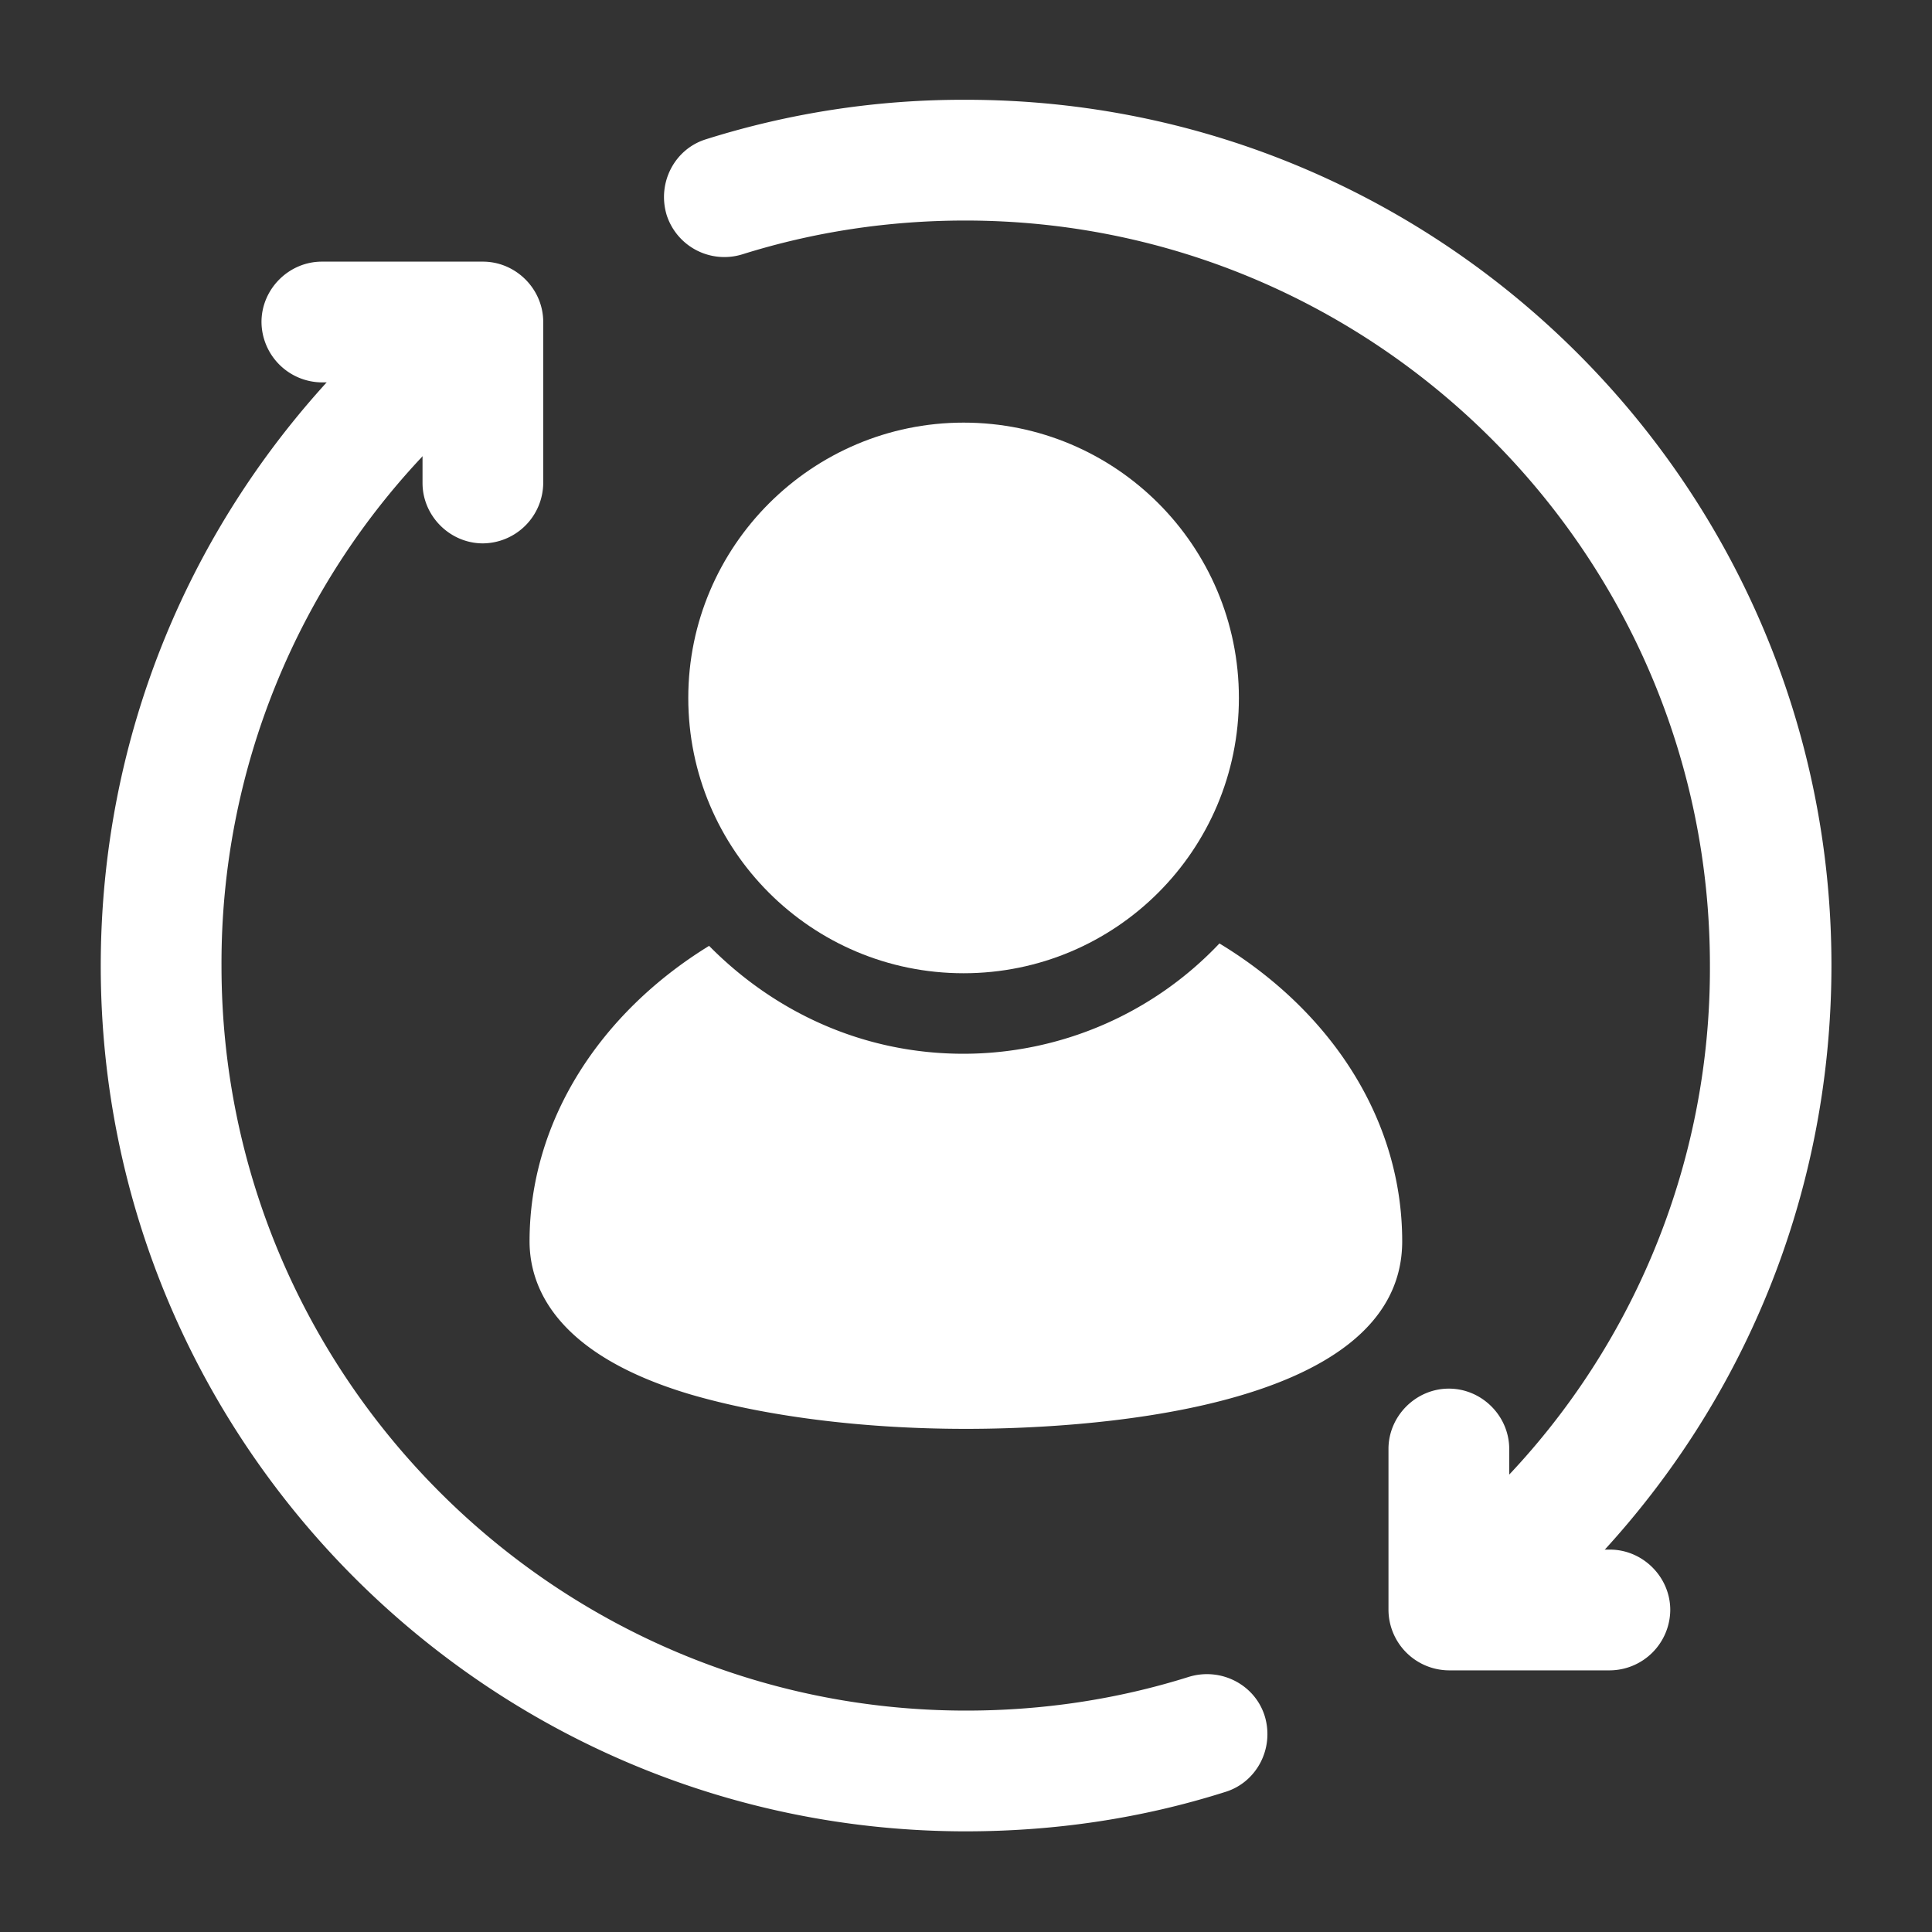
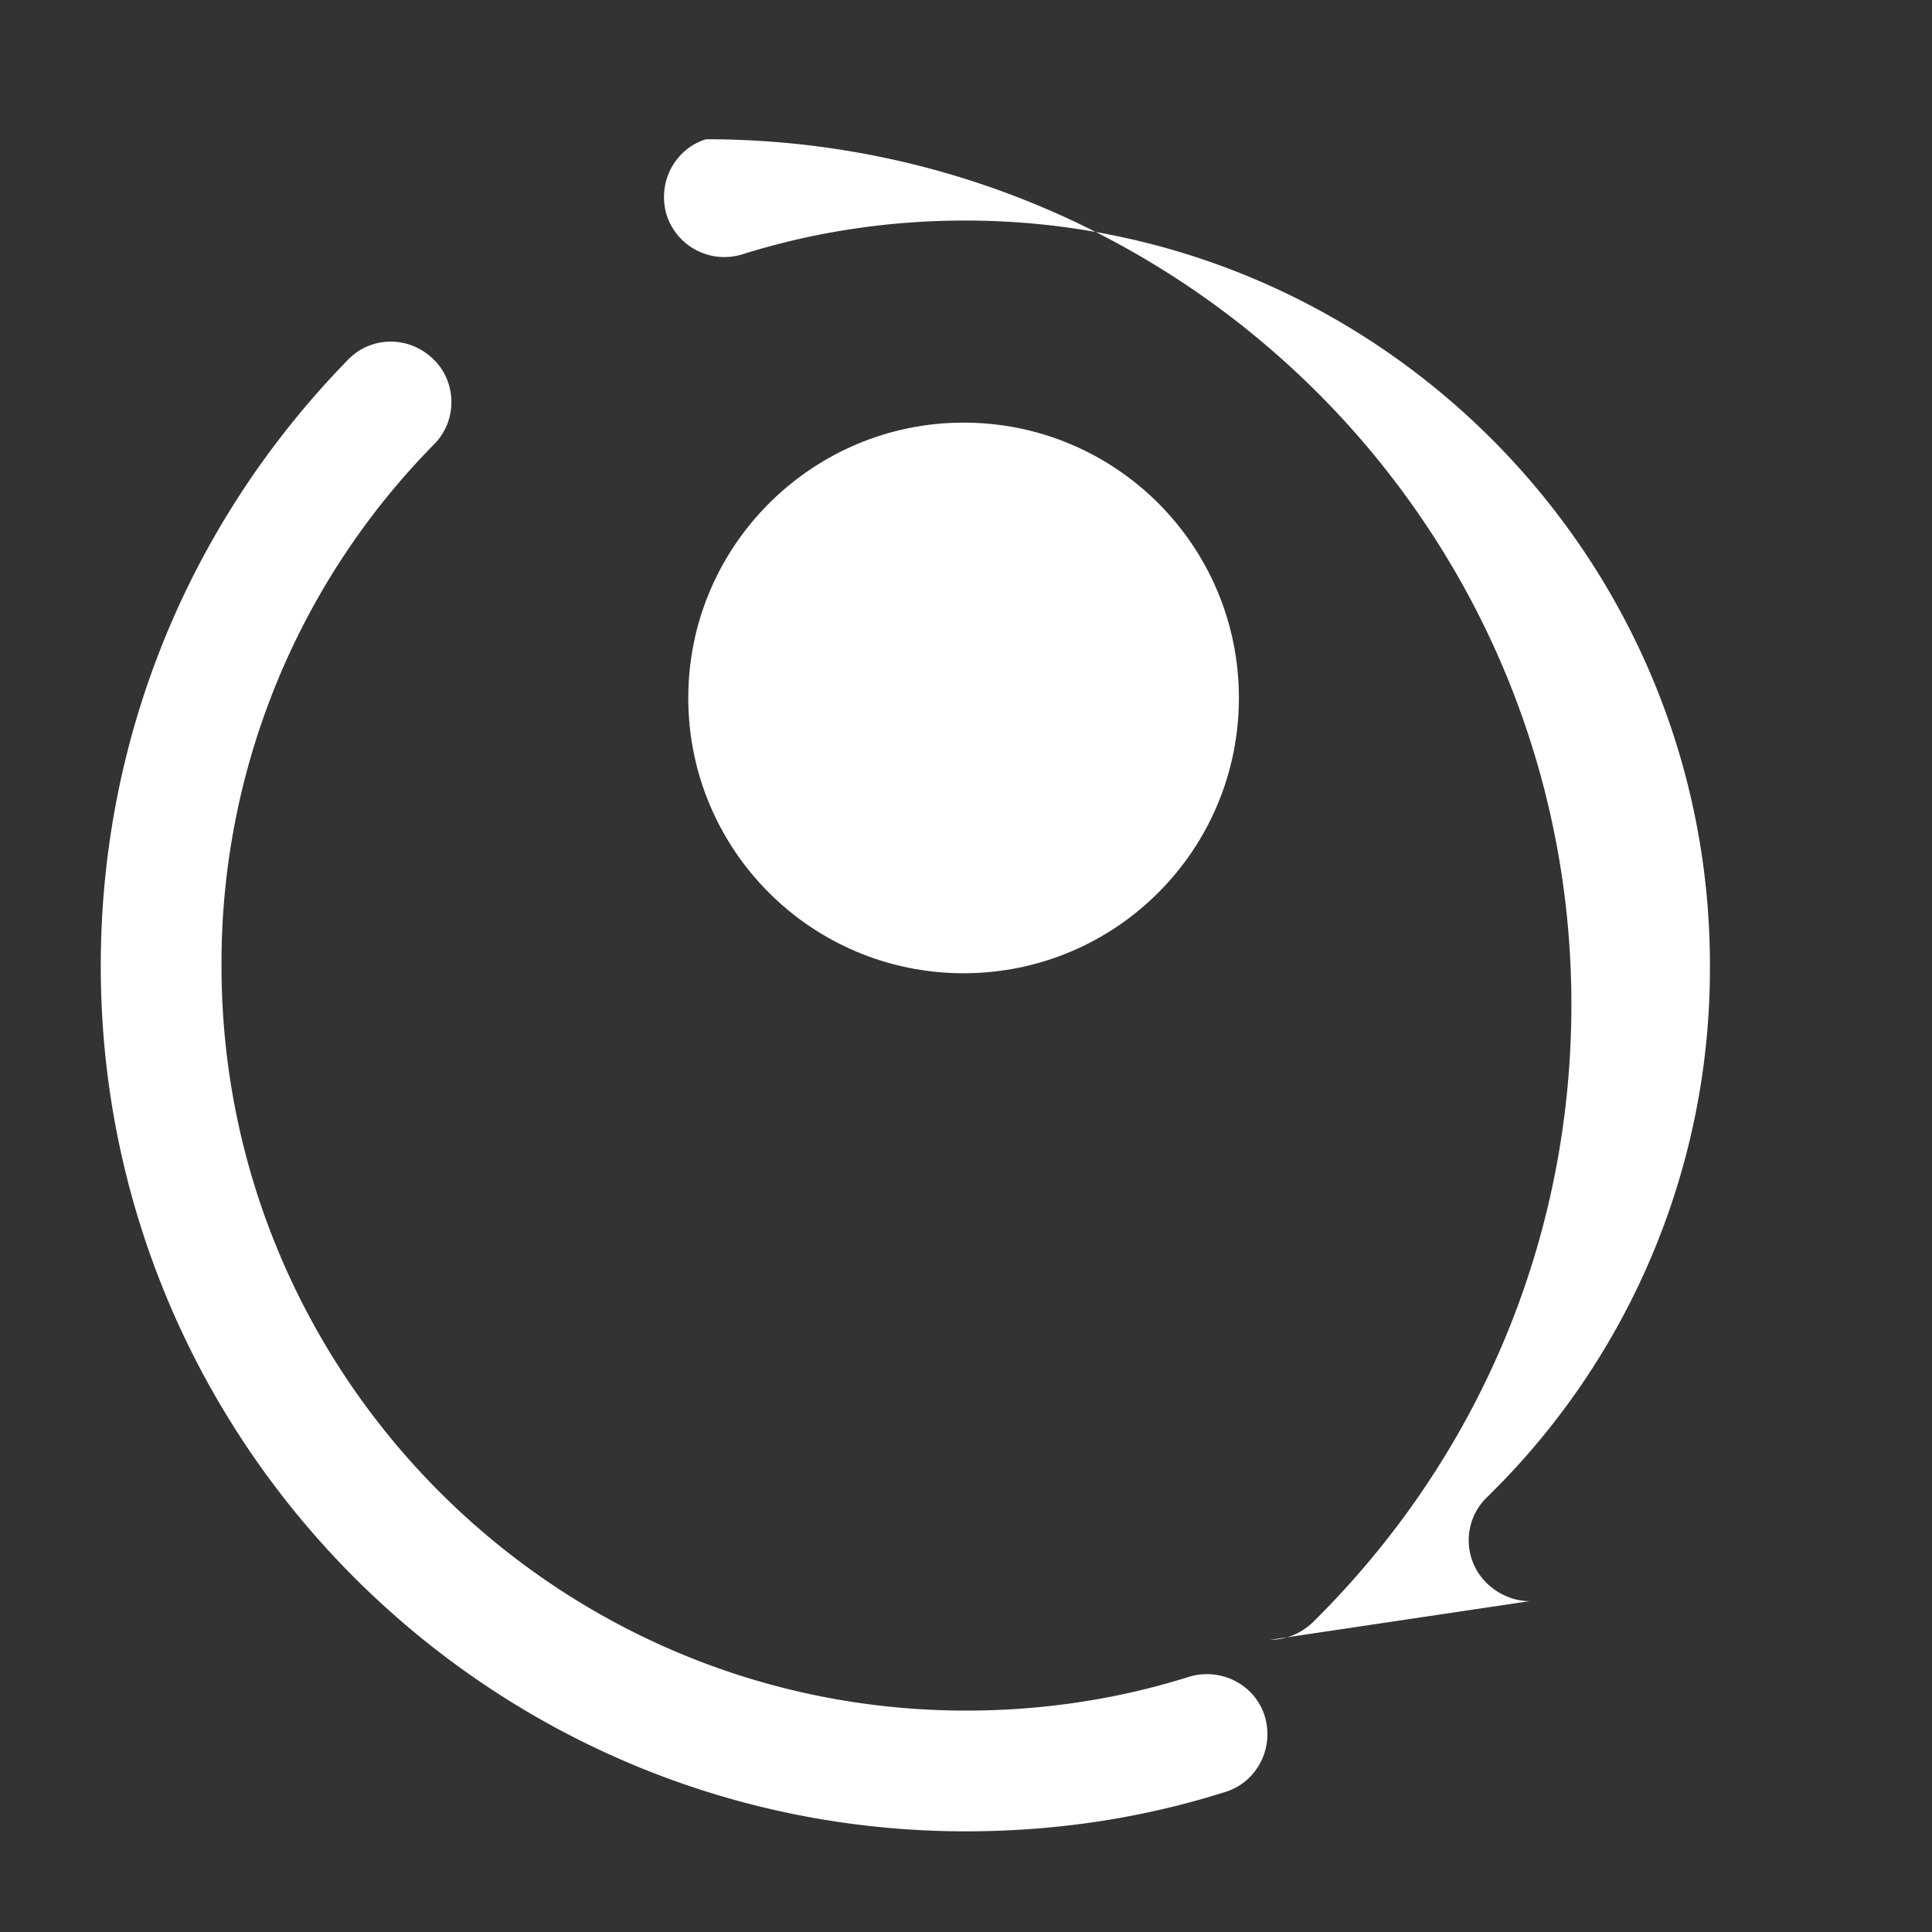
<svg xmlns="http://www.w3.org/2000/svg" width="40" height="40" fill="none">
  <rect width="100%" height="100%" fill="#333333" stroke="none" />
  <path fill="#fff" d="M19.95 8.75c-3.133 0-5.7 2.55-5.7 5.7s2.55 5.7 5.7 5.7 5.7-2.55 5.7-5.7-2.55-5.7-5.7-5.7" />
-   <path fill="#fff" d="M31.67 33.15c-.317 0-.65-.134-.9-.384A1.24 1.24 0 0 1 30.785 31a15.28 15.28 0 0 0 4.617-11.017c0-8.5-6.917-15.417-15.417-15.417-1.583 0-3.133.234-4.617.7a1.255 1.255 0 0 1-1.566-.816c-.2-.667.166-1.367.816-1.567a17.7 17.7 0 0 1 5.384-.817c9.883 0 17.916 8.034 17.916 17.917 0 4.85-1.916 9.4-5.366 12.8-.25.233-.567.35-.867.35zm-11.667 4.766c-9.884 0-17.917-8.033-17.917-17.916 0-4.717 1.817-9.167 5.117-12.55.483-.5 1.266-.5 1.766-.017s.5 1.283.017 1.767a15.3 15.3 0 0 0-4.4 10.8c0 8.5 6.917 15.416 15.417 15.416 1.583 0 3.133-.233 4.616-.7.667-.2 1.367.167 1.567.817.2.667-.167 1.367-.817 1.567-1.733.55-3.533.816-5.383.816z" />
-   <path fill="#fff" d="M33.33 34.583h-3.333a1.26 1.26 0 0 1-1.25-1.25V30c0-.683.567-1.25 1.25-1.25.684 0 1.25.567 1.25 1.25v2.083h2.084c.683 0 1.25.567 1.25 1.25a1.26 1.26 0 0 1-1.25 1.25M9.998 11.25c-.683 0-1.25-.567-1.25-1.25V7.917H6.664a1.26 1.26 0 0 1-1.25-1.25c0-.684.567-1.25 1.25-1.25h3.333c.684 0 1.25.566 1.25 1.25V10a1.26 1.26 0 0 1-1.25 1.25m15.25 8.283a7.3 7.3 0 0 1-5.3 2.284c-2.083 0-3.916-.867-5.266-2.234-2.25 1.384-3.717 3.617-3.717 6.117 0 .983.583 2.35 3.317 3.166 1.533.45 3.55.717 5.716.717s9.034-.283 9.034-3.883c0-2.55-1.5-4.783-3.784-6.167" />
+   <path fill="#fff" d="M31.67 33.15c-.317 0-.65-.134-.9-.384A1.24 1.24 0 0 1 30.785 31a15.28 15.28 0 0 0 4.617-11.017c0-8.5-6.917-15.417-15.417-15.417-1.583 0-3.133.234-4.617.7a1.255 1.255 0 0 1-1.566-.816c-.2-.667.166-1.367.816-1.567c9.883 0 17.916 8.034 17.916 17.917 0 4.85-1.916 9.4-5.366 12.8-.25.233-.567.35-.867.35zm-11.667 4.766c-9.884 0-17.917-8.033-17.917-17.916 0-4.717 1.817-9.167 5.117-12.55.483-.5 1.266-.5 1.766-.017s.5 1.283.017 1.767a15.3 15.3 0 0 0-4.4 10.8c0 8.5 6.917 15.416 15.417 15.416 1.583 0 3.133-.233 4.616-.7.667-.2 1.367.167 1.567.817.2.667-.167 1.367-.817 1.567-1.733.55-3.533.816-5.383.816z" />
</svg>